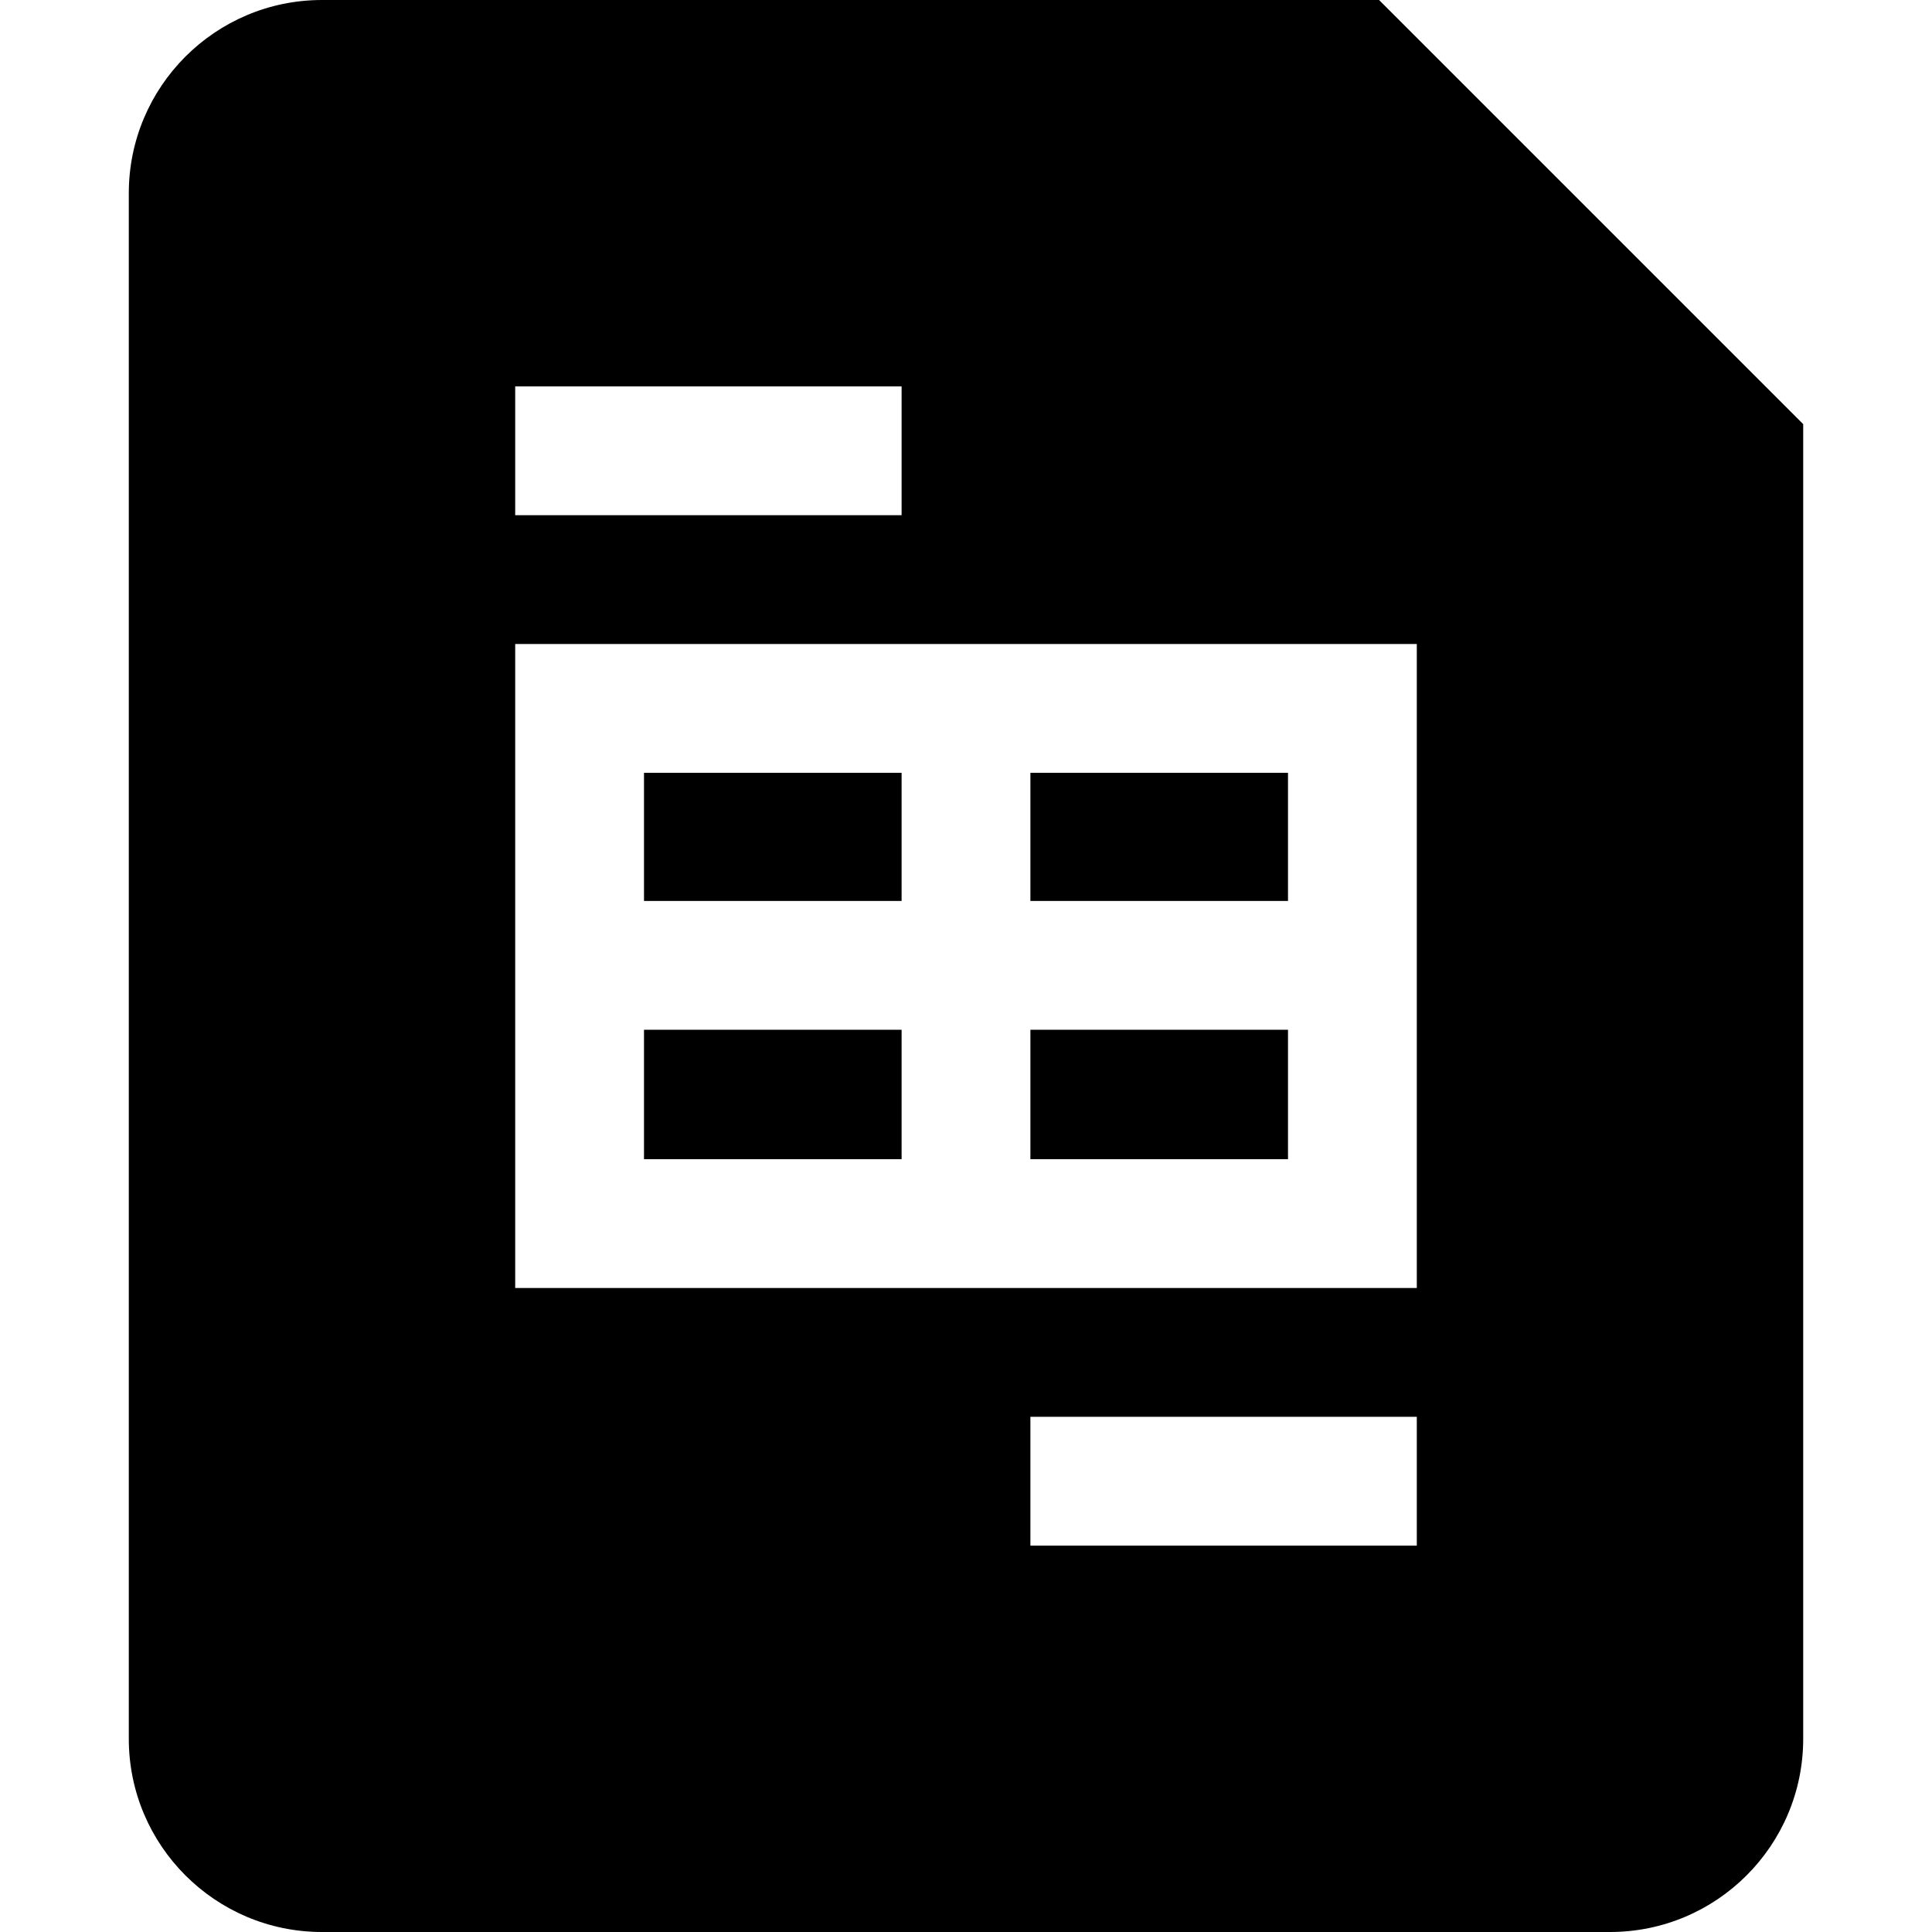
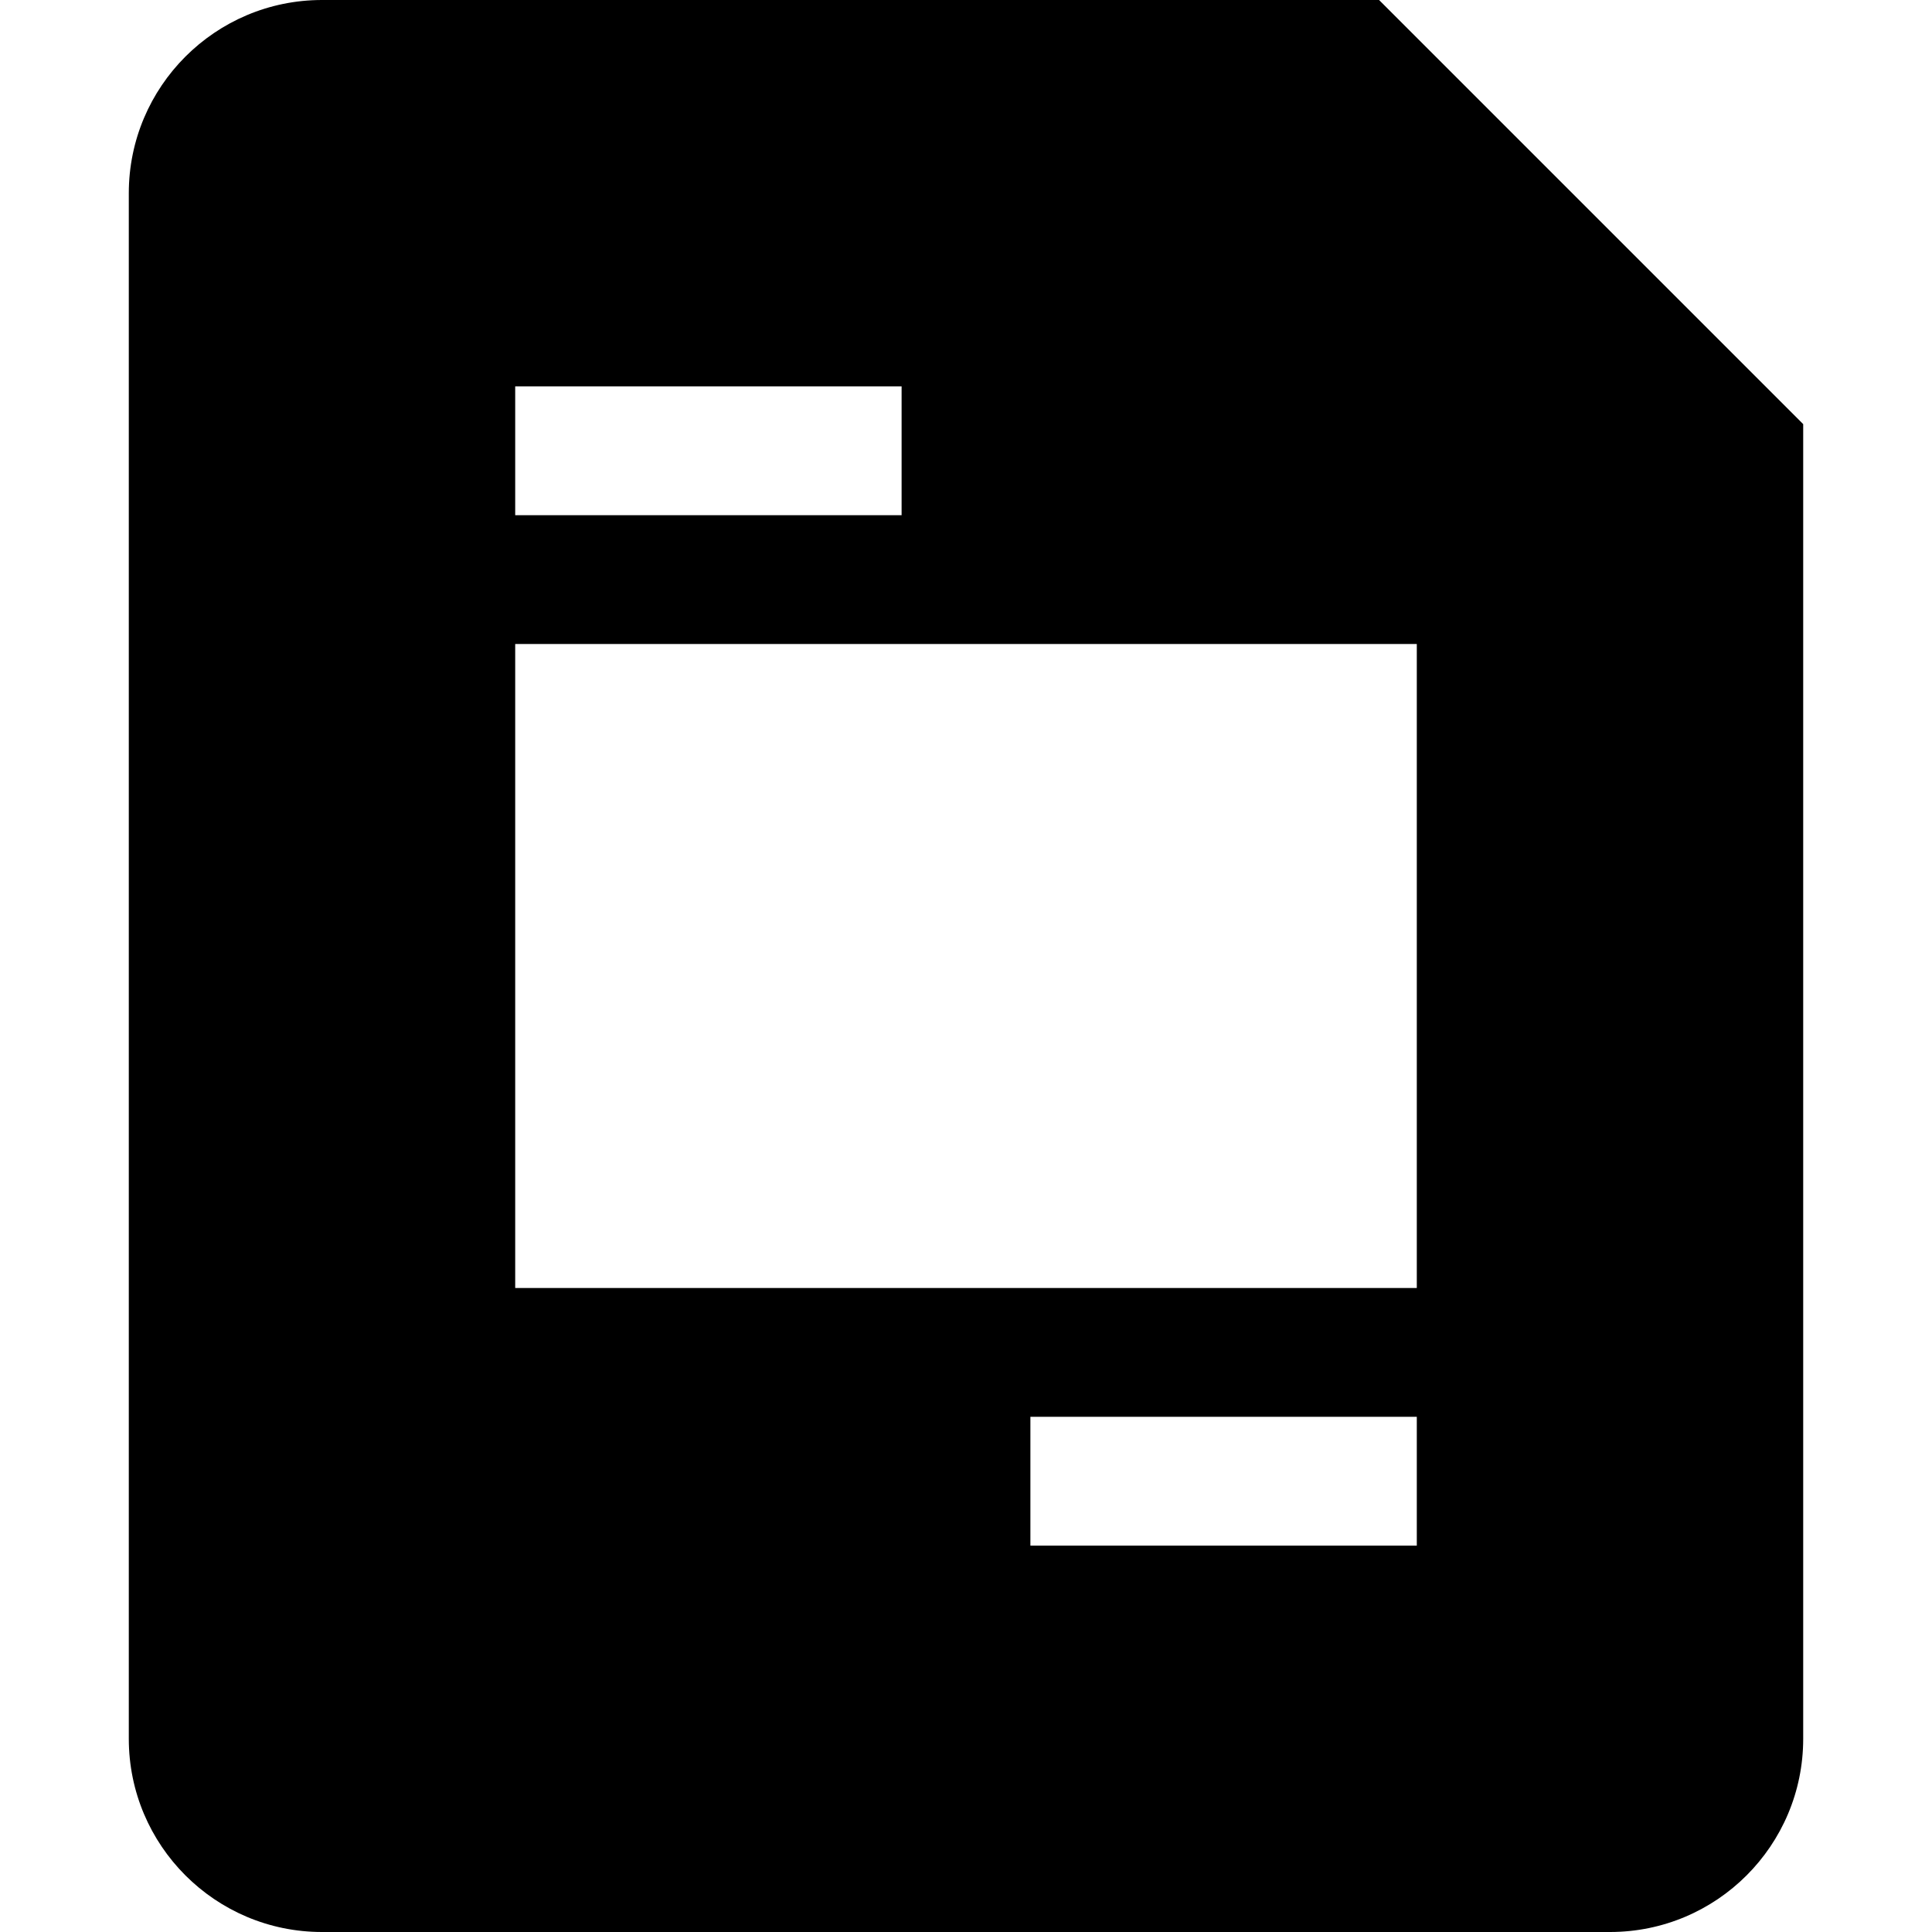
<svg xmlns="http://www.w3.org/2000/svg" width="800px" height="800px" viewBox="0 0 15 15" fill="none">
-   <path d="M10 7.995V9H8V7.995H10Z" fill="#000000" />
-   <path d="M10 6V6.995H8V6H10Z" fill="#000000" />
-   <path d="M7 6H5V6.995H7V6Z" fill="#000000" />
-   <path d="M7 7.995H5V9H7V7.995Z" fill="#000000" />
  <path fill-rule="evenodd" clip-rule="evenodd" d="M1 1.5C1 0.672 1.672 0 2.5 0H10.707L14 3.293V13.5C14 14.328 13.328 15 12.5 15H2.5C1.672 15 1 14.328 1 13.5V1.5ZM4 4H7V3H4V4ZM11 5H4V10H11V5ZM11 12H8V11H11V12Z" fill="#000000" />
</svg>